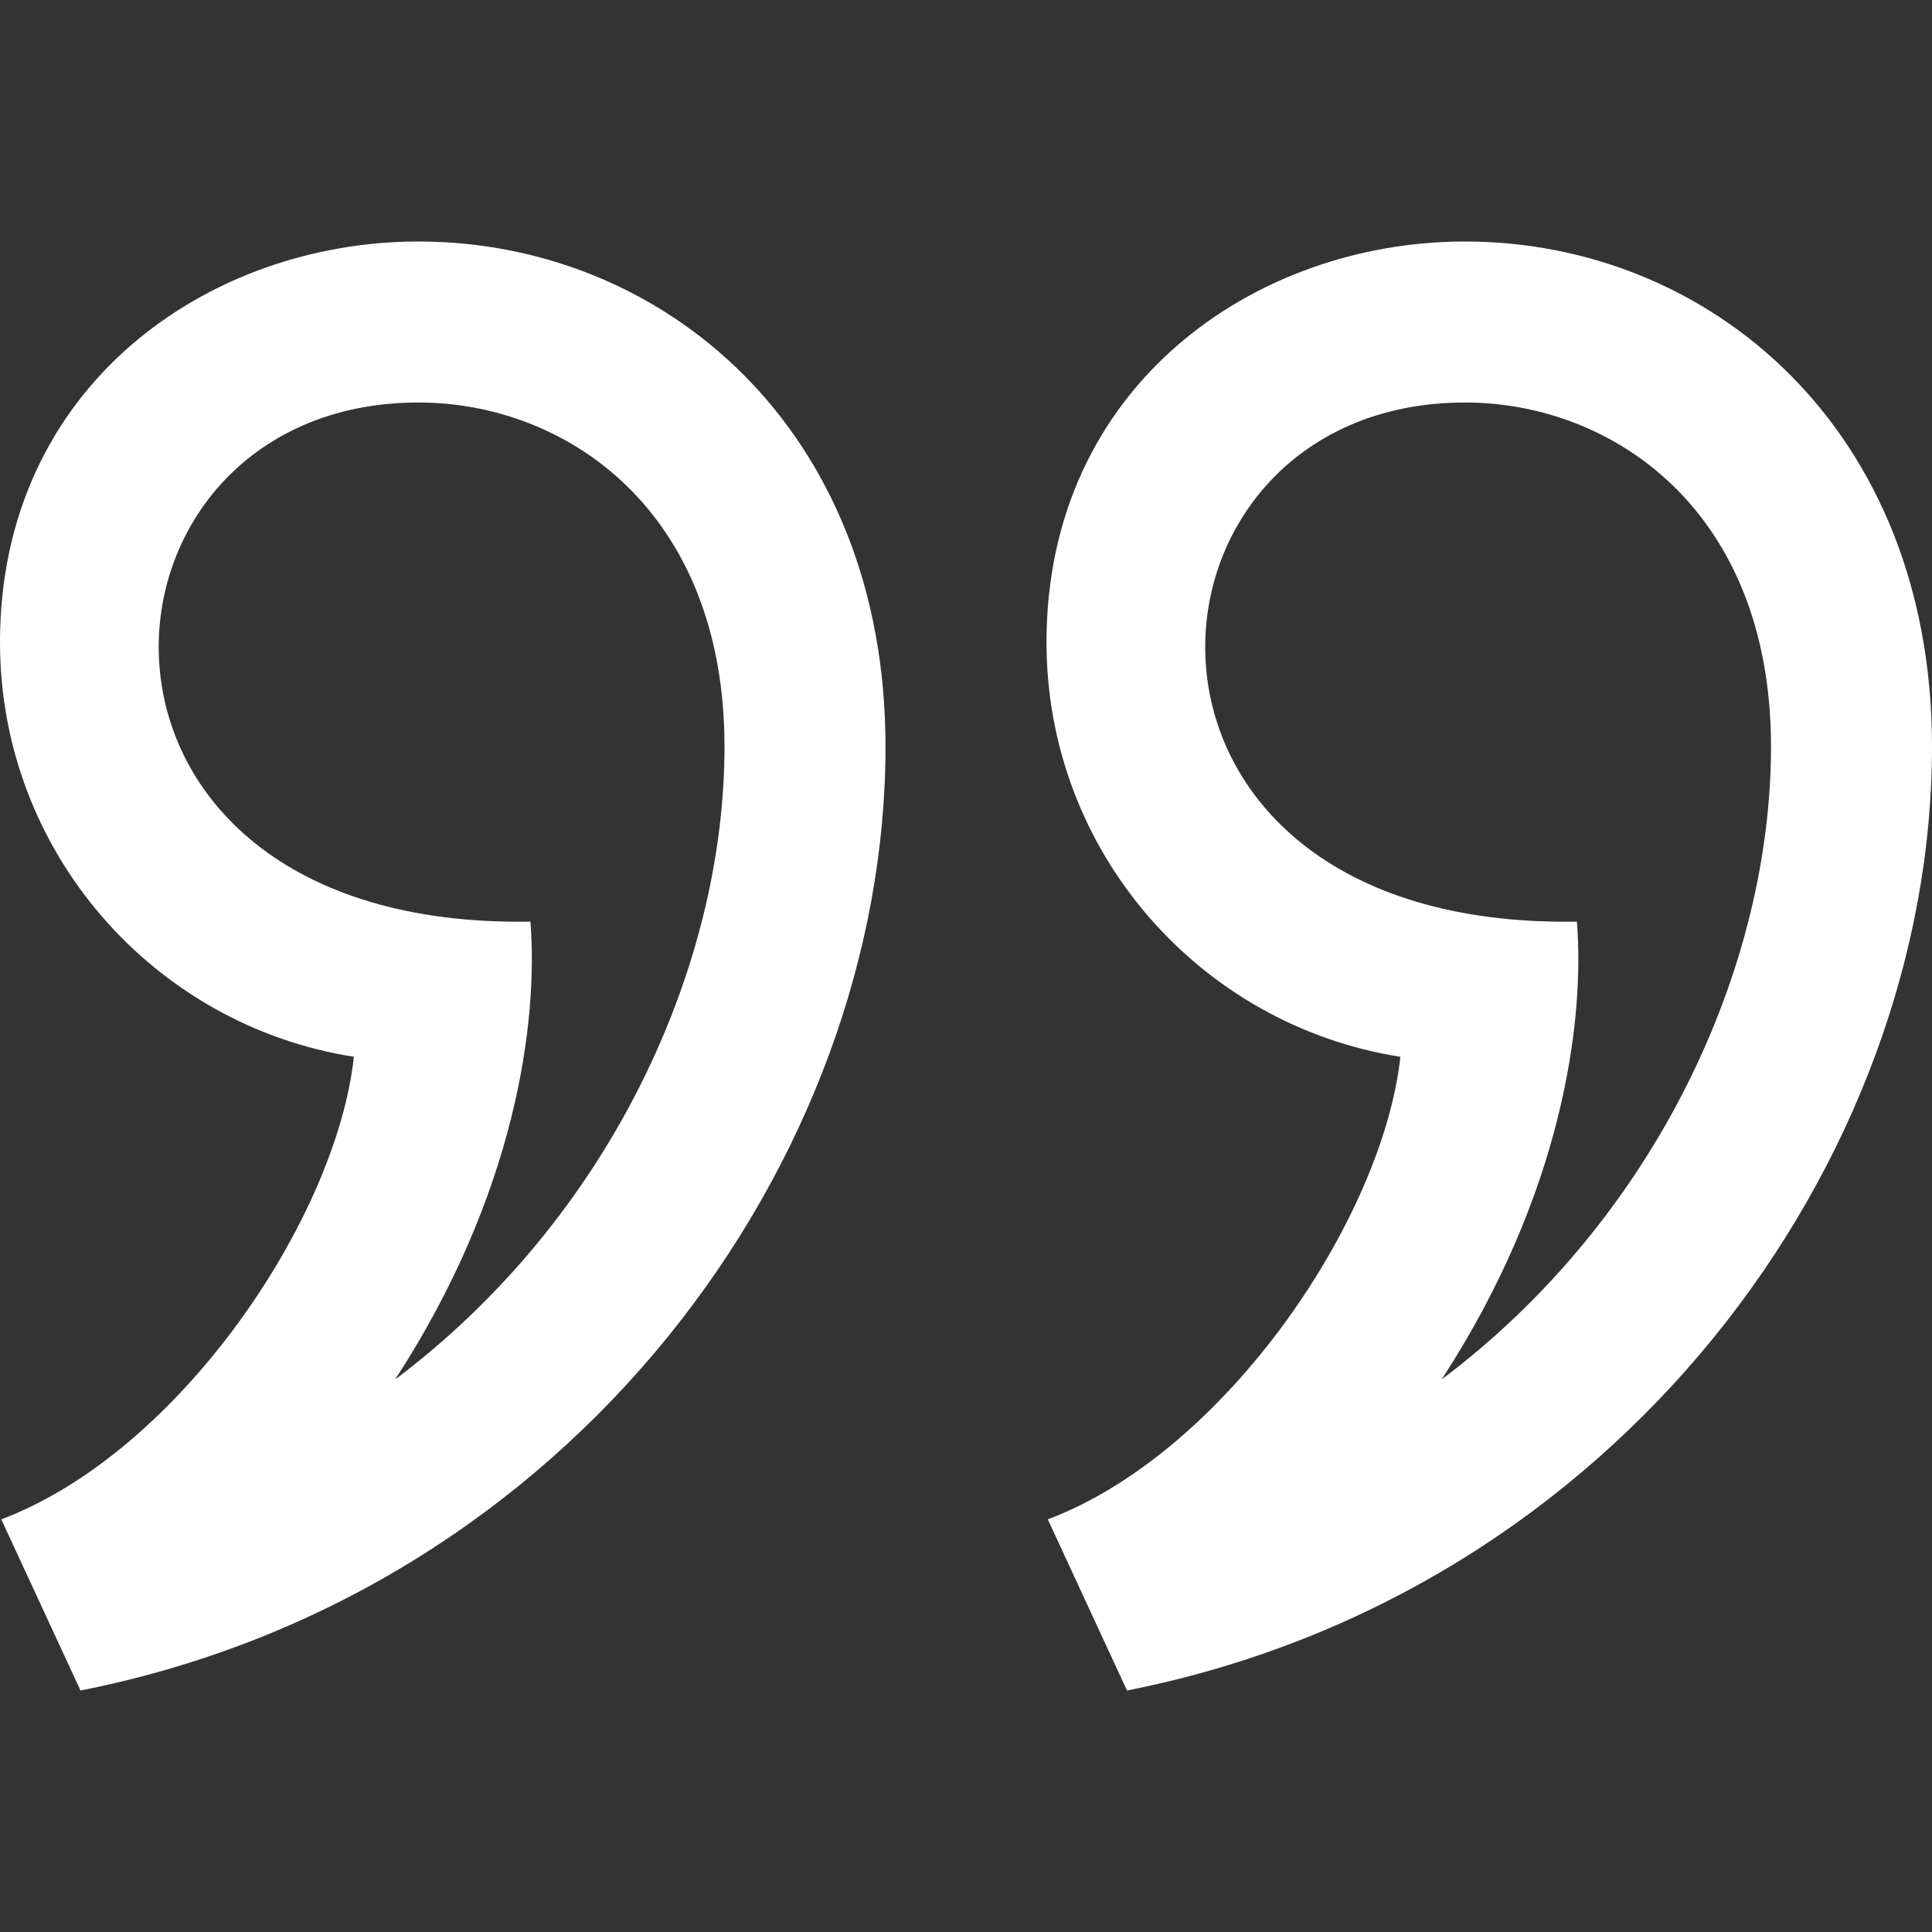
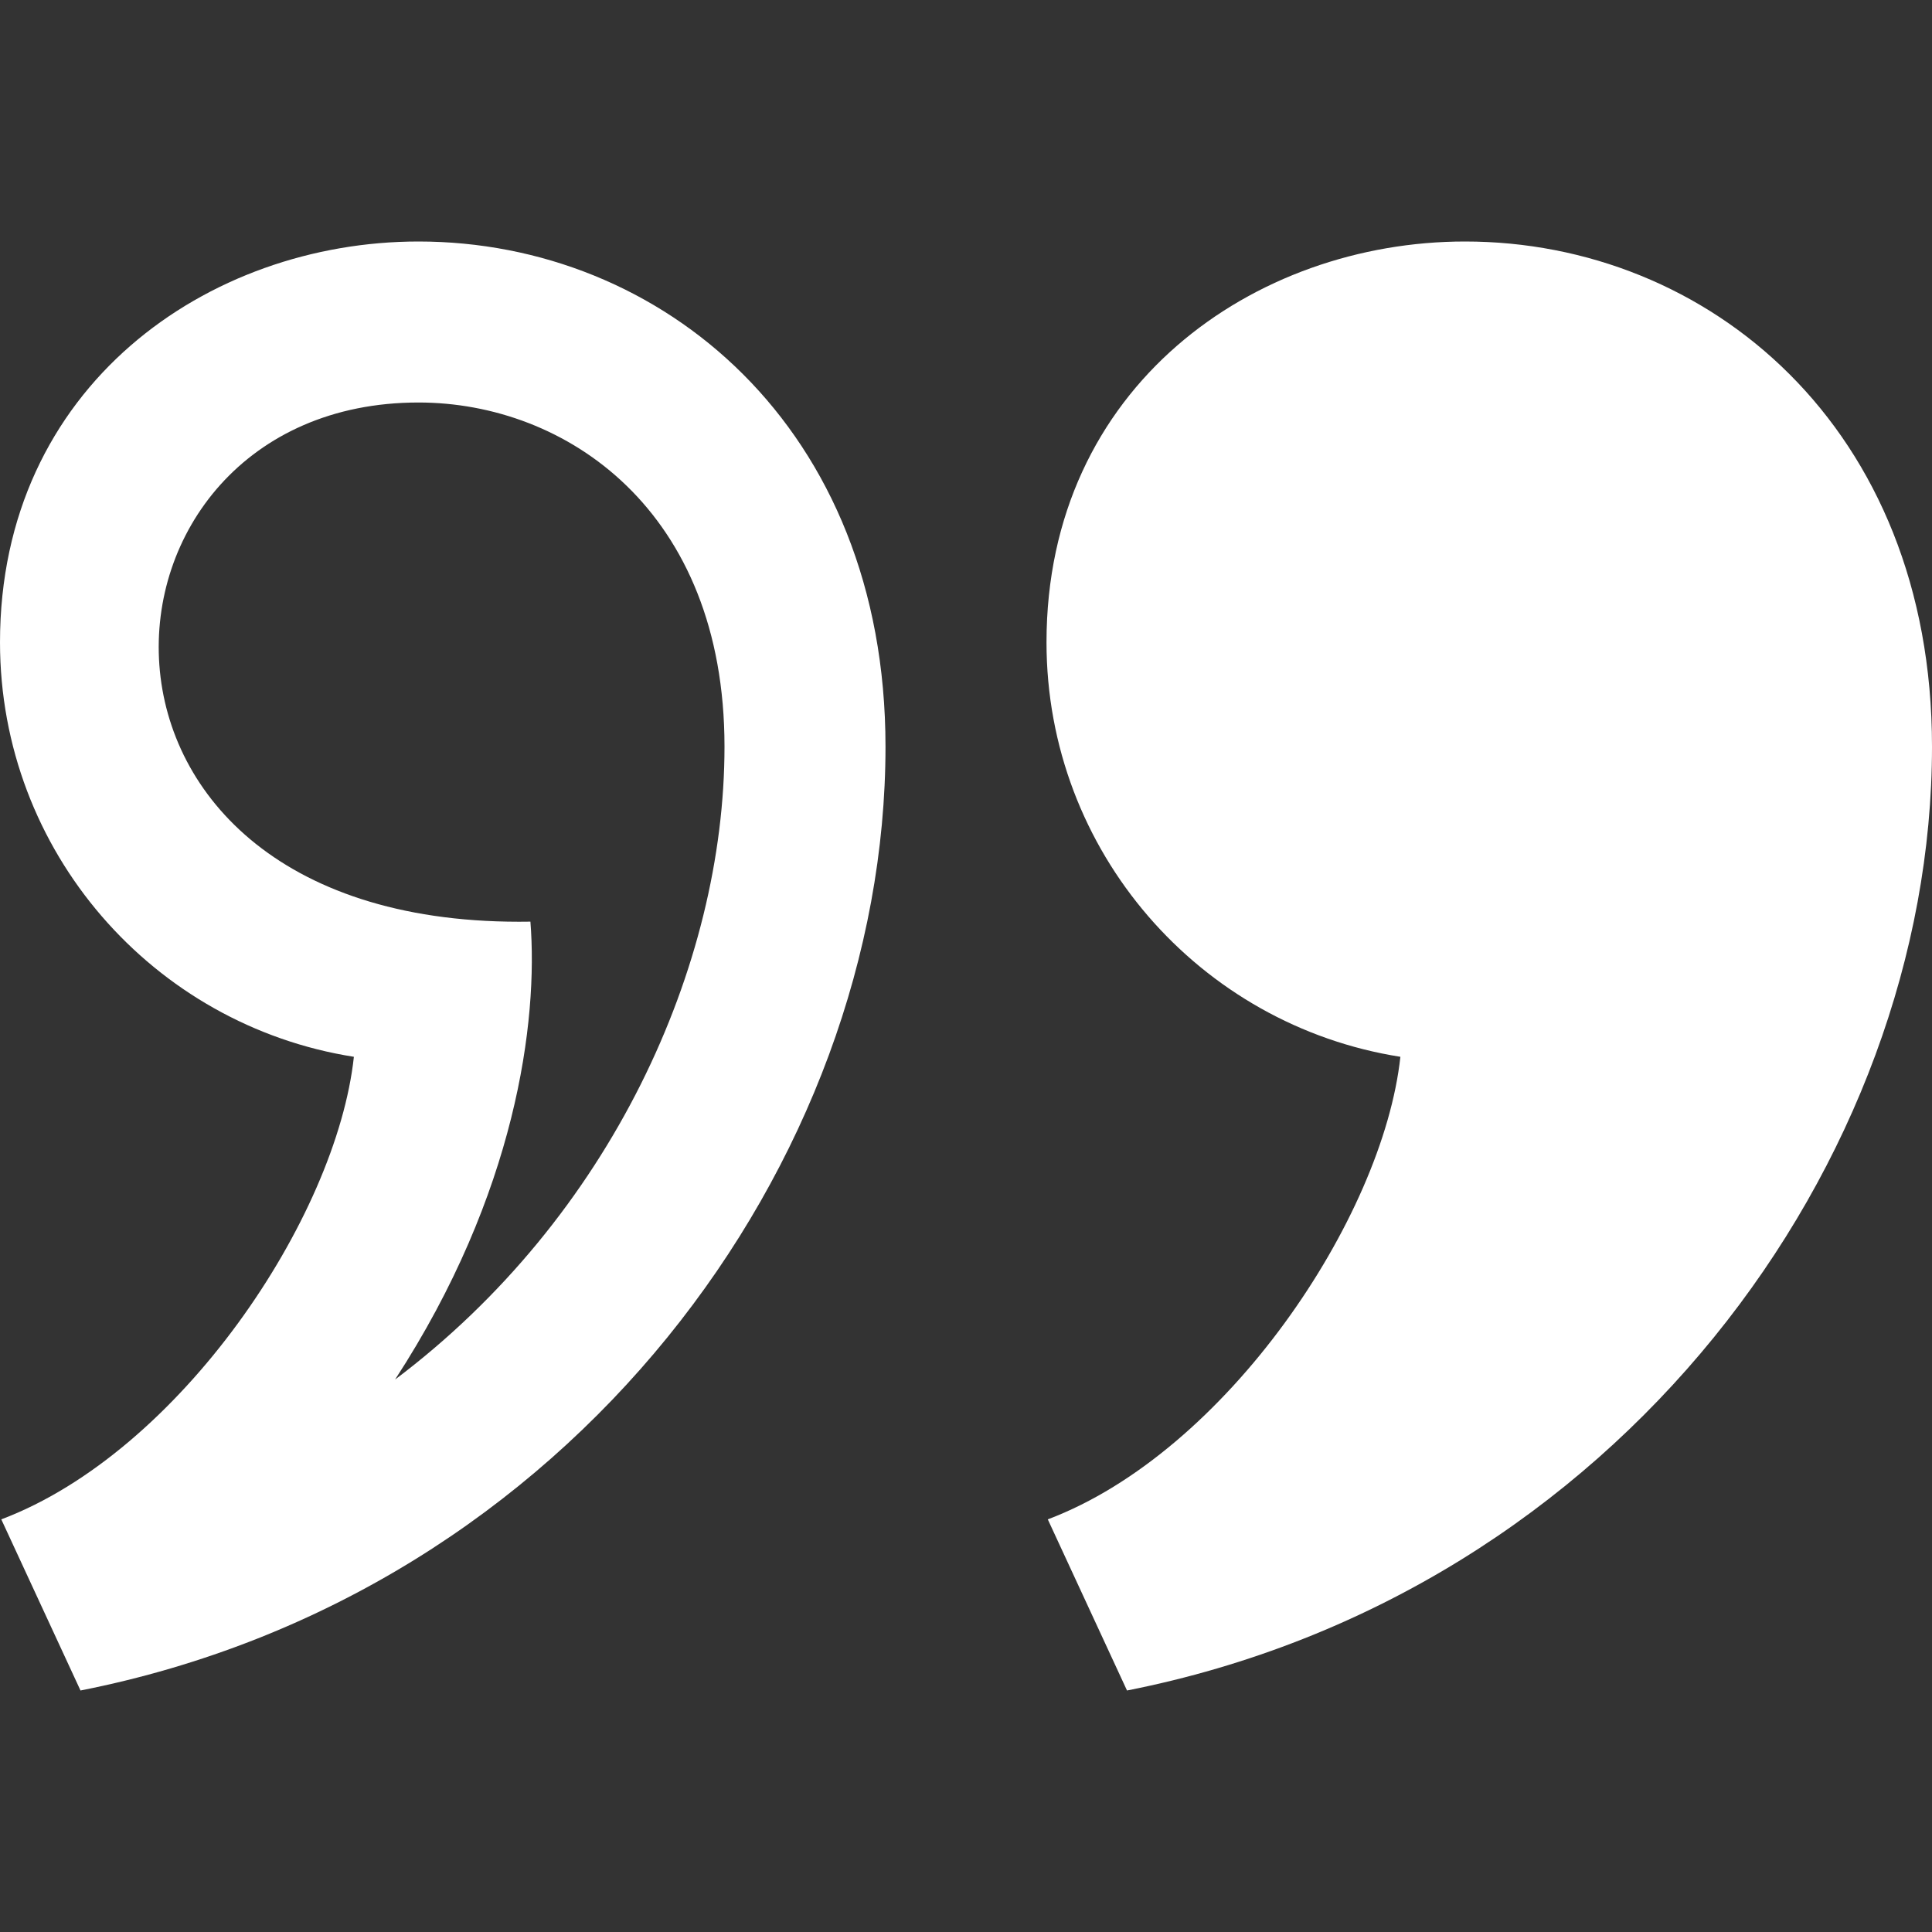
<svg xmlns="http://www.w3.org/2000/svg" width="24" height="24" viewBox="0 0 24 24">
  <rect x="0" y="0" width="24" height="24" fill="#333333" stroke="none" />
-   <path fill="white" d="M4.908 17.137c1.504-2.31 1.779-4.45 1.681-5.688-6.132.101-5.696-6.449-1.39-6.449 1.83 0 3.801 1.338 3.801 4.275 0 2.724-1.412 5.845-4.092 7.862zm13 0c1.504-2.31 1.779-4.45 1.681-5.688-6.132.101-5.696-6.449-1.39-6.449 1.83 0 3.801 1.338 3.801 4.275 0 2.724-1.412 5.845-4.092 7.862zm-16.908 3.863c6.108-1.206 10-6.584 10-11.725 0-3.97-2.786-6.275-5.801-6.275-2.615 0-5.199 1.797-5.199 4.979 0 2.601 1.905 4.757 4.396 5.149-.217 2.004-2.165 4.911-4.38 5.746l.984 2.126zm13 0c6.108-1.206 10-6.584 10-11.725 0-3.97-2.786-6.275-5.801-6.275-2.615 0-5.199 1.797-5.199 4.979 0 2.601 1.905 4.757 4.396 5.149-.217 2.004-2.165 4.911-4.38 5.746l.984 2.126z" />
+   <path fill="white" d="M4.908 17.137c1.504-2.31 1.779-4.45 1.681-5.688-6.132.101-5.696-6.449-1.39-6.449 1.83 0 3.801 1.338 3.801 4.275 0 2.724-1.412 5.845-4.092 7.862zm13 0zm-16.908 3.863c6.108-1.206 10-6.584 10-11.725 0-3.97-2.786-6.275-5.801-6.275-2.615 0-5.199 1.797-5.199 4.979 0 2.601 1.905 4.757 4.396 5.149-.217 2.004-2.165 4.911-4.38 5.746l.984 2.126zm13 0c6.108-1.206 10-6.584 10-11.725 0-3.97-2.786-6.275-5.801-6.275-2.615 0-5.199 1.797-5.199 4.979 0 2.601 1.905 4.757 4.396 5.149-.217 2.004-2.165 4.911-4.38 5.746l.984 2.126z" />
</svg>